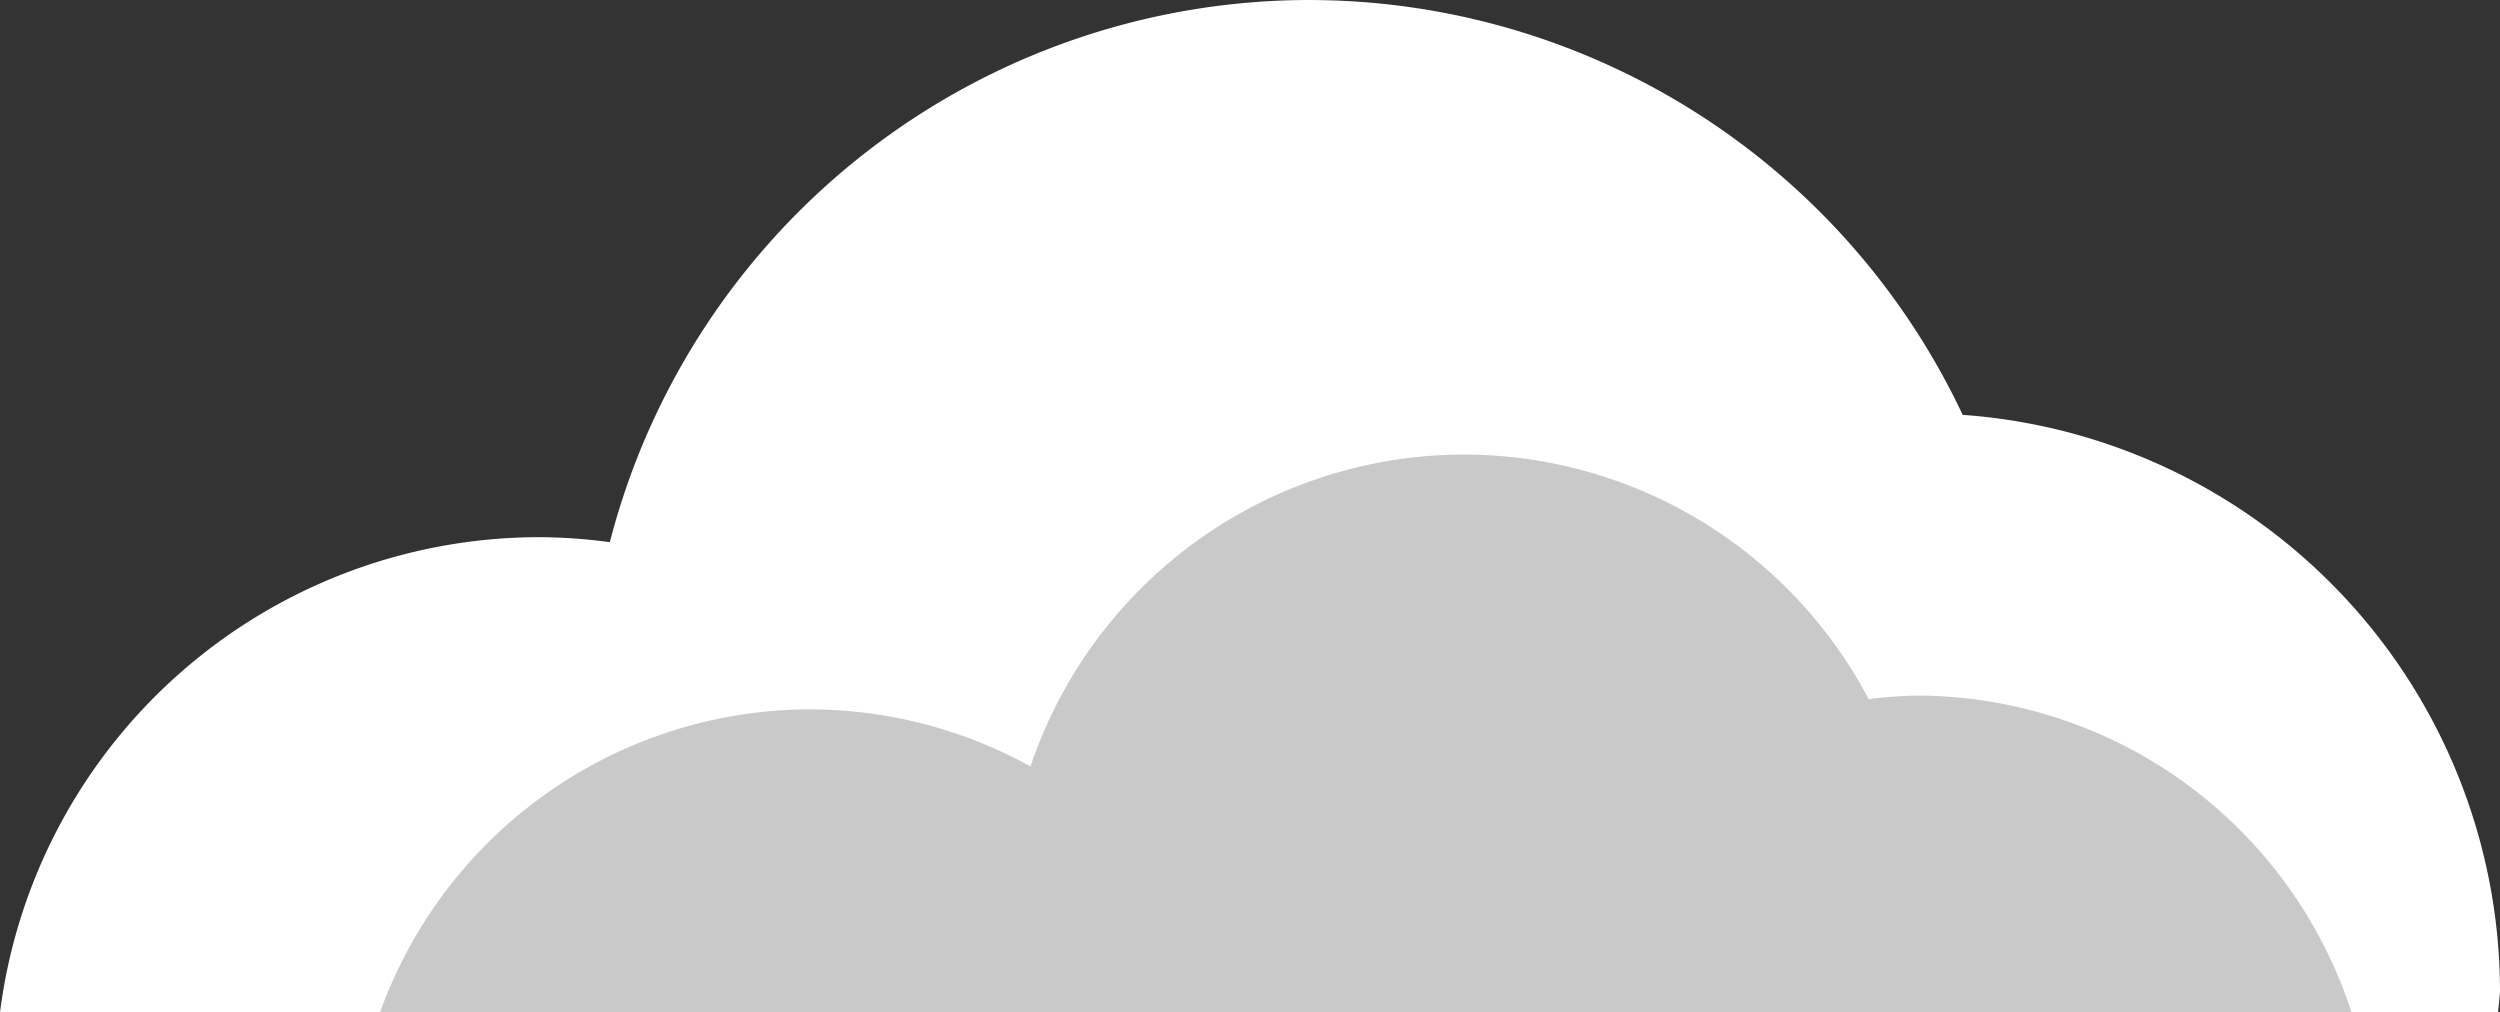
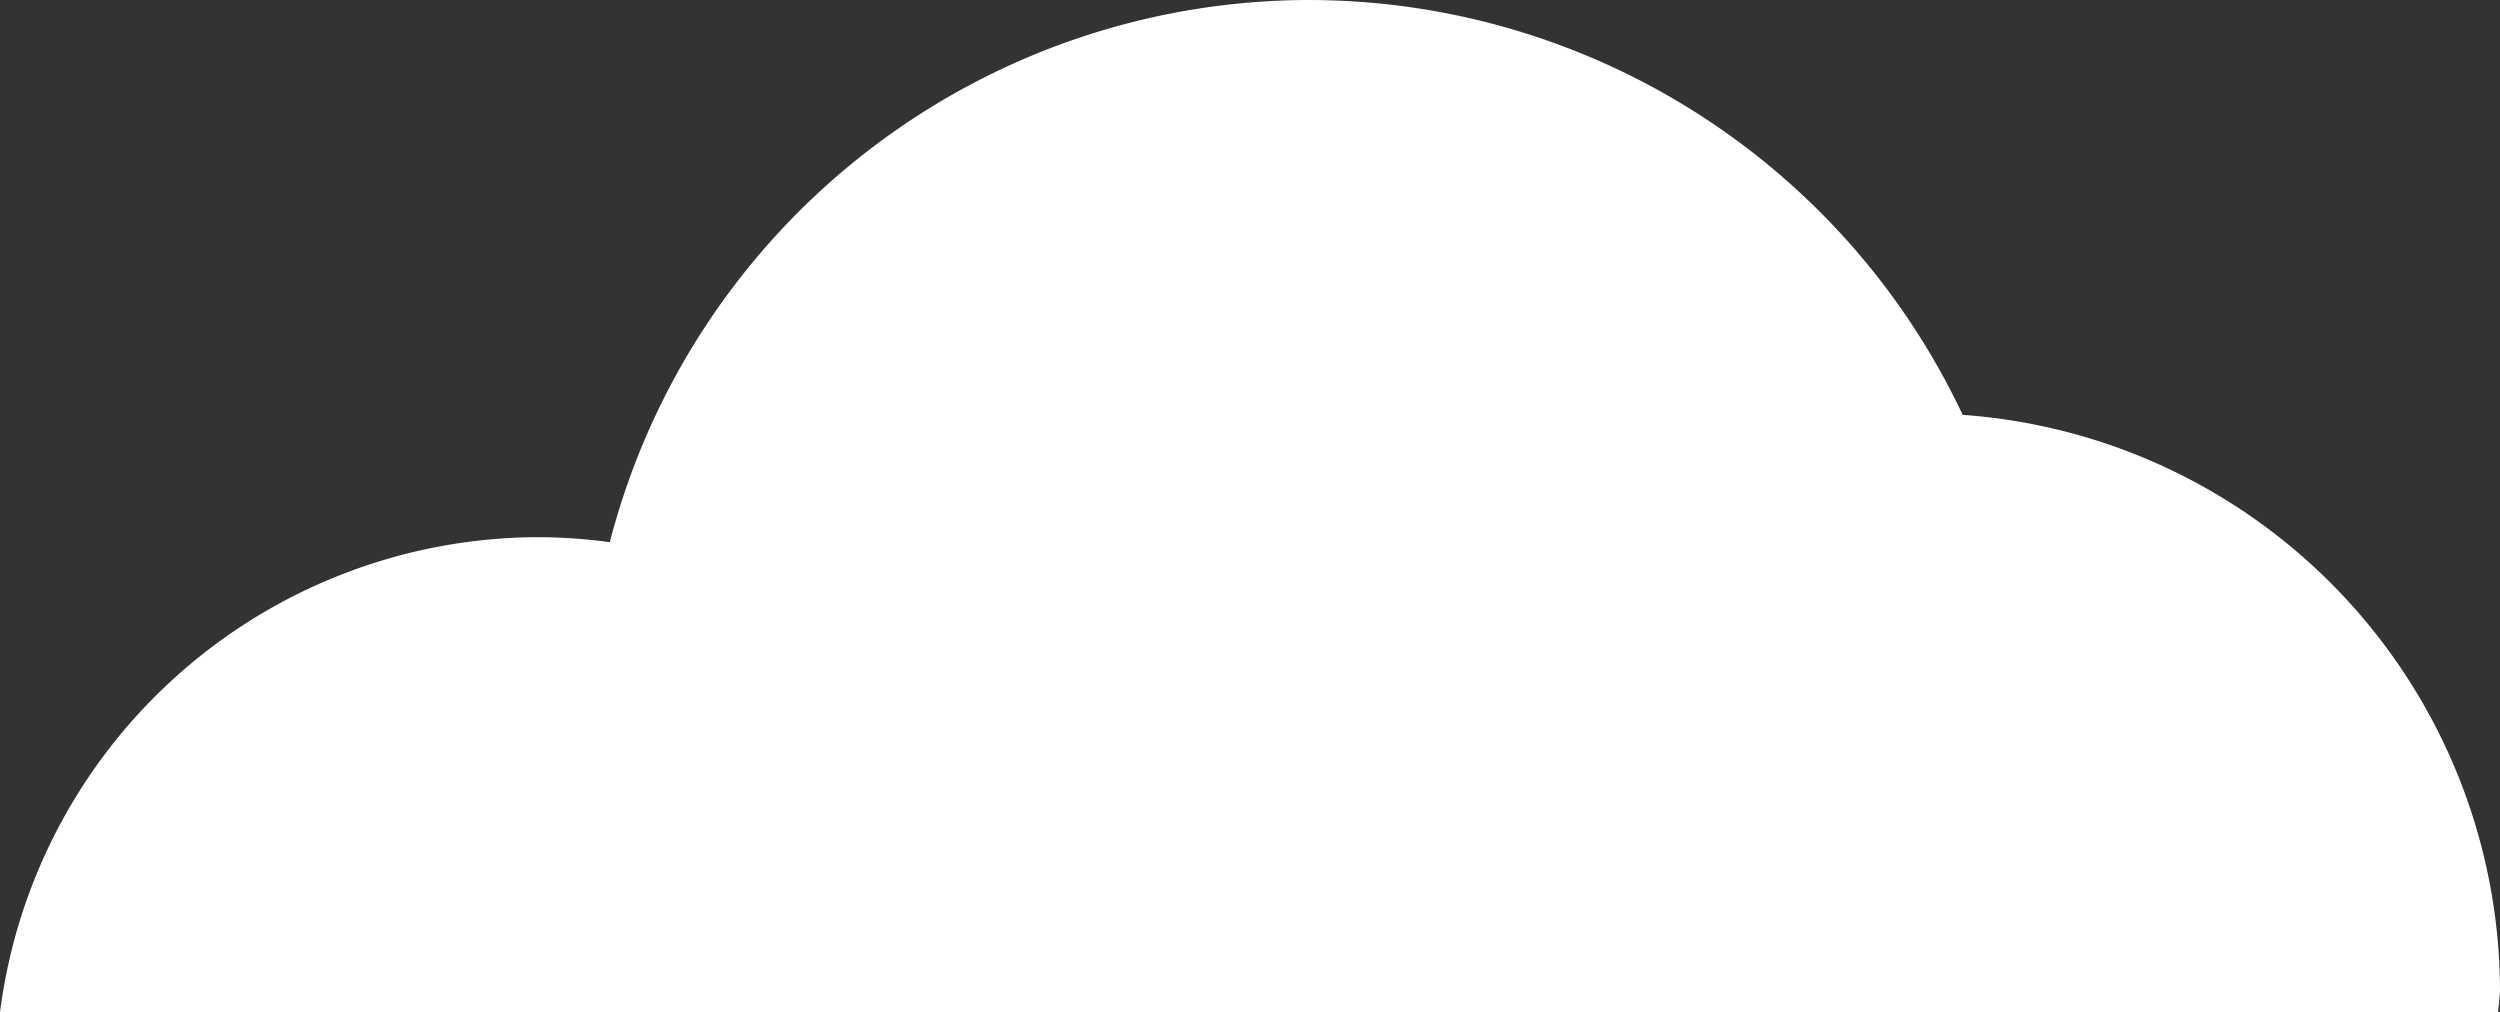
<svg xmlns="http://www.w3.org/2000/svg" xmlns:ns1="http://sodipodi.sourceforge.net/DTD/sodipodi-0.dtd" xmlns:ns2="http://www.inkscape.org/namespaces/inkscape" width="121.414mm" height="49.165mm" viewBox="0 0 121.414 49.165" version="1.1" id="svg1">
  <rect x="0" y="0" width="121.414" height="49.165" fill="#333333" stroke="none" />
  <ns1:namedview id="namedview1" pagecolor="#505050" bordercolor="#ffffff" borderopacity="1" ns2:showpageshadow="0" ns2:pageopacity="0" ns2:pagecheckerboard="1" ns2:deskcolor="#505050" ns2:document-units="mm" />
  <defs id="defs1" />
  <g ns2:label="Calque 1" ns2:groupmode="layer" id="layer1" transform="translate(-77.924,-55.52)">
    <path id="path1" style="fill:#ffffff;fill-opacity:1;stroke-width:0.265;stroke-linecap:square" d="M 141.476,55.52 A 35.118,35.118 0 0 0 107.54,81.851 26.422,26.422 0 0 0 104.017,81.608 26.422,26.422 0 0 0 77.924,104.686 H 199.239 a 28.095,28.095 0 0 0 0.099,-1.003 28.095,28.095 0 0 0 -26.095,-28.015 35.118,35.118 0 0 0 -31.767,-20.147 z" />
-     <path id="path2" style="fill:#c9c9c9;fill-opacity:1;stroke-width:0.265;stroke-linecap:square" d="M 149.002,77.595 A 22.242,22.242 0 0 0 127.97,92.742 22.242,22.242 0 0 0 117.228,89.97 22.242,22.242 0 0 0 96.38,104.686 h 95.747 a 22.242,22.242 0 0 0 -21.051,-15.385 22.242,22.242 0 0 0 -2.398,0.172 22.242,22.242 0 0 0 -19.676,-11.877 z" />
  </g>
</svg>